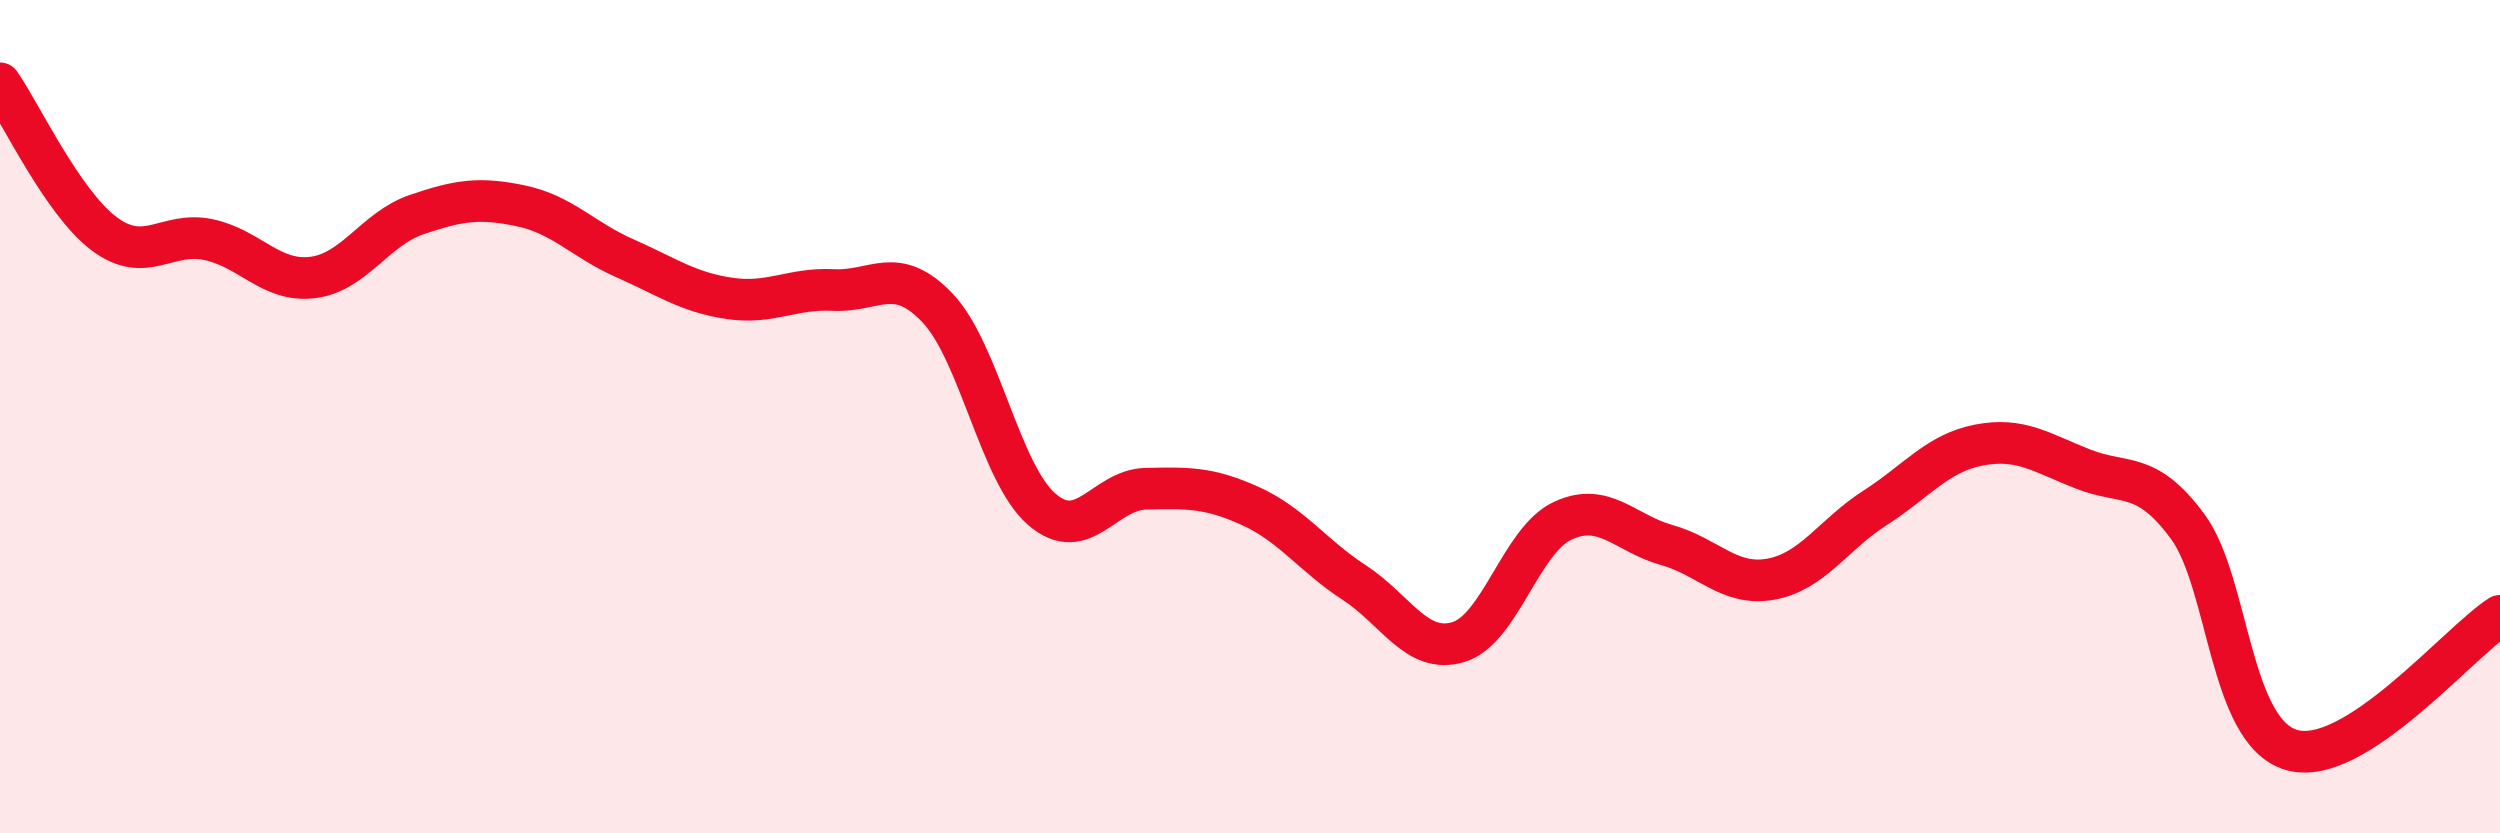
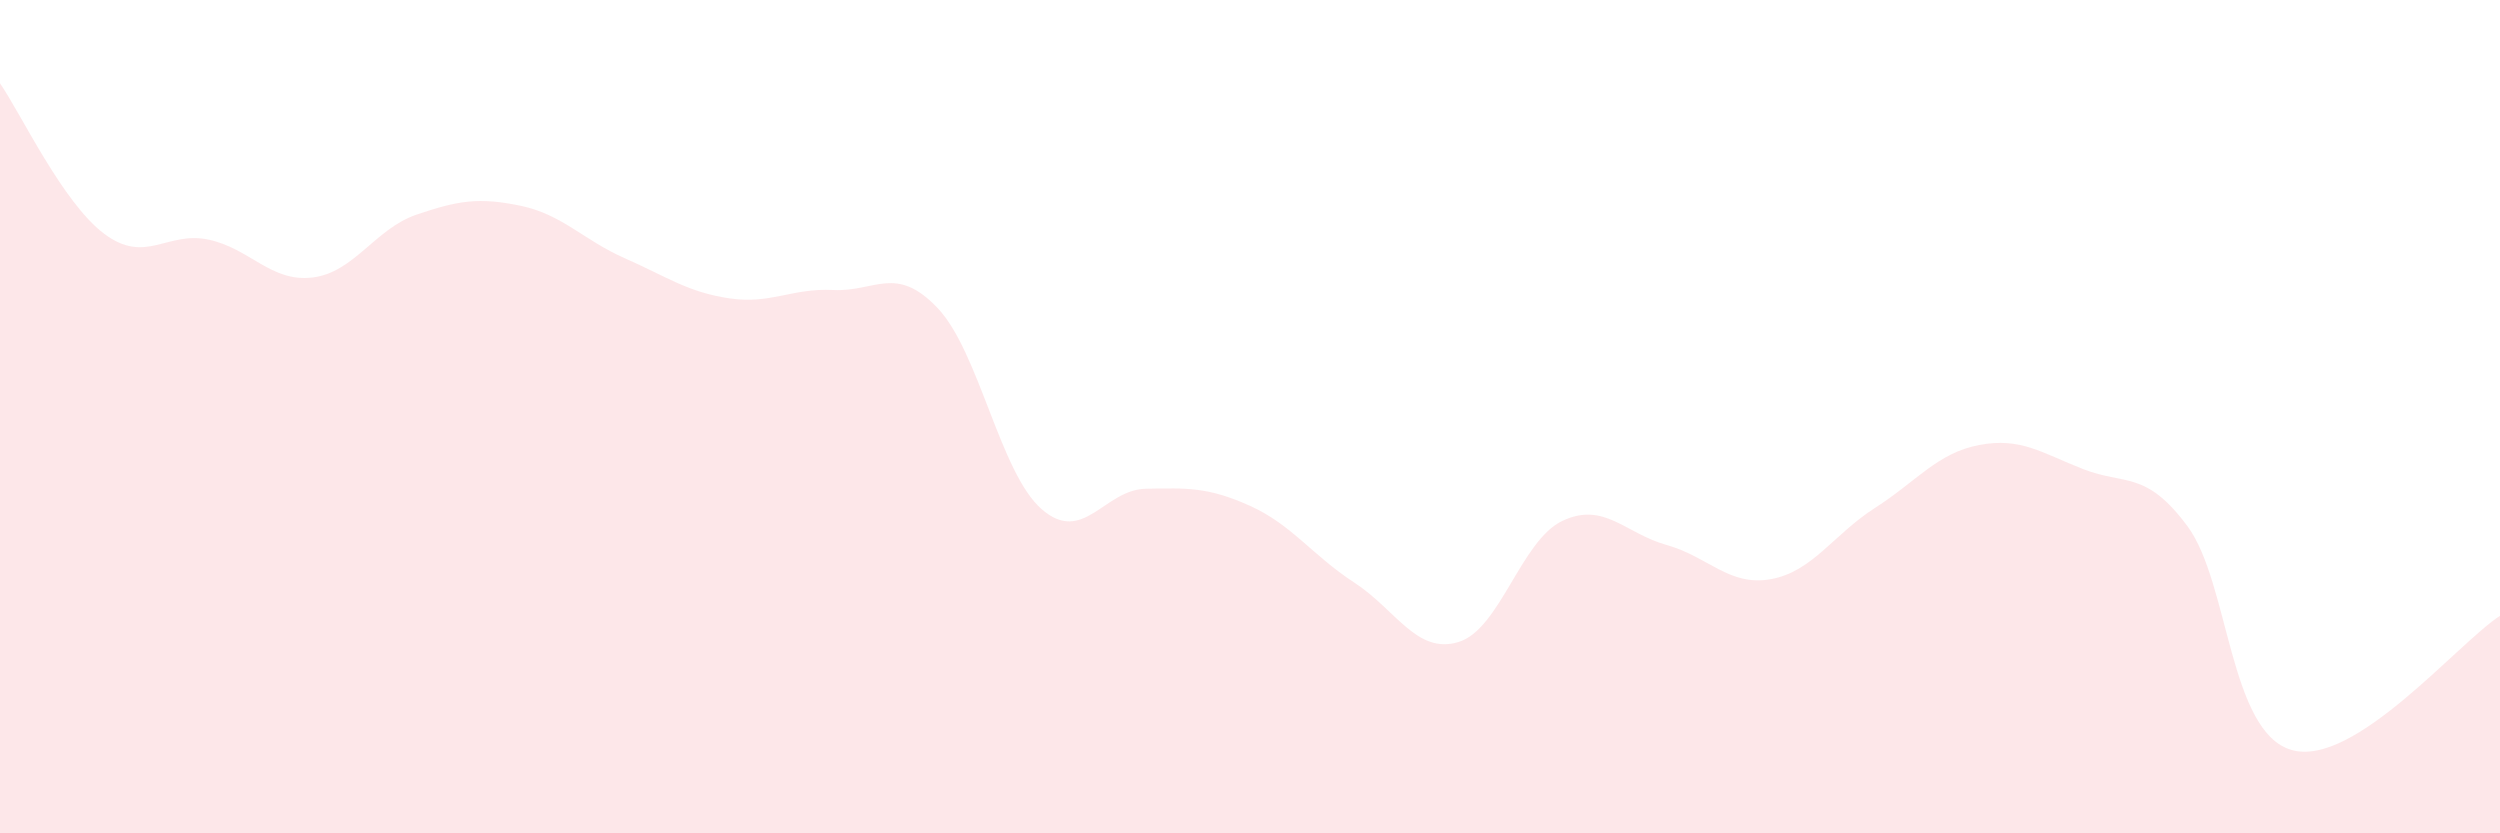
<svg xmlns="http://www.w3.org/2000/svg" width="60" height="20" viewBox="0 0 60 20">
  <path d="M 0,2 C 0.5,2.72 1.5,4.86 2.5,5.61 C 3.5,6.36 4,5.54 5,5.75 C 6,5.96 6.5,6.78 7.5,6.66 C 8.5,6.54 9,5.49 10,5.15 C 11,4.81 11.5,4.73 12.5,4.94 C 13.5,5.15 14,5.76 15,6.2 C 16,6.64 16.5,7.01 17.5,7.16 C 18.5,7.31 19,6.91 20,6.96 C 21,7.01 21.5,6.34 22.5,7.39 C 23.5,8.44 24,11.35 25,12.22 C 26,13.09 26.5,11.75 27.5,11.73 C 28.5,11.71 29,11.69 30,12.14 C 31,12.59 31.5,13.33 32.5,13.98 C 33.5,14.63 34,15.71 35,15.41 C 36,15.11 36.5,12.97 37.5,12.5 C 38.5,12.03 39,12.8 40,13.08 C 41,13.36 41.5,14.08 42.5,13.9 C 43.5,13.72 44,12.83 45,12.19 C 46,11.55 46.5,10.87 47.5,10.68 C 48.5,10.49 49,10.87 50,11.26 C 51,11.65 51.5,11.28 52.5,12.63 C 53.5,13.98 53.5,17.57 55,18 C 56.5,18.43 59,15.42 60,14.78L60 20L0 20Z" fill="#EB0A25" opacity="0.1" stroke-linecap="round" stroke-linejoin="round" />
-   <path d="M 0,2 C 0.5,2.72 1.5,4.86 2.5,5.61 C 3.5,6.36 4,5.54 5,5.75 C 6,5.96 6.5,6.78 7.5,6.66 C 8.5,6.54 9,5.49 10,5.15 C 11,4.81 11.5,4.73 12.5,4.94 C 13.5,5.15 14,5.76 15,6.2 C 16,6.64 16.5,7.01 17.5,7.16 C 18.5,7.31 19,6.91 20,6.96 C 21,7.01 21.5,6.34 22.5,7.39 C 23.5,8.44 24,11.35 25,12.22 C 26,13.09 26.5,11.75 27.5,11.73 C 28.5,11.71 29,11.69 30,12.14 C 31,12.59 31.5,13.33 32.5,13.98 C 33.5,14.63 34,15.71 35,15.41 C 36,15.11 36.5,12.97 37.5,12.5 C 38.5,12.03 39,12.8 40,13.08 C 41,13.36 41.5,14.08 42.5,13.9 C 43.5,13.72 44,12.83 45,12.19 C 46,11.55 46.5,10.87 47.5,10.68 C 48.5,10.49 49,10.87 50,11.26 C 51,11.65 51.5,11.28 52.5,12.63 C 53.5,13.98 53.5,17.57 55,18 C 56.5,18.43 59,15.42 60,14.78" stroke="#EB0A25" stroke-width="1" fill="none" stroke-linecap="round" stroke-linejoin="round" />
</svg>